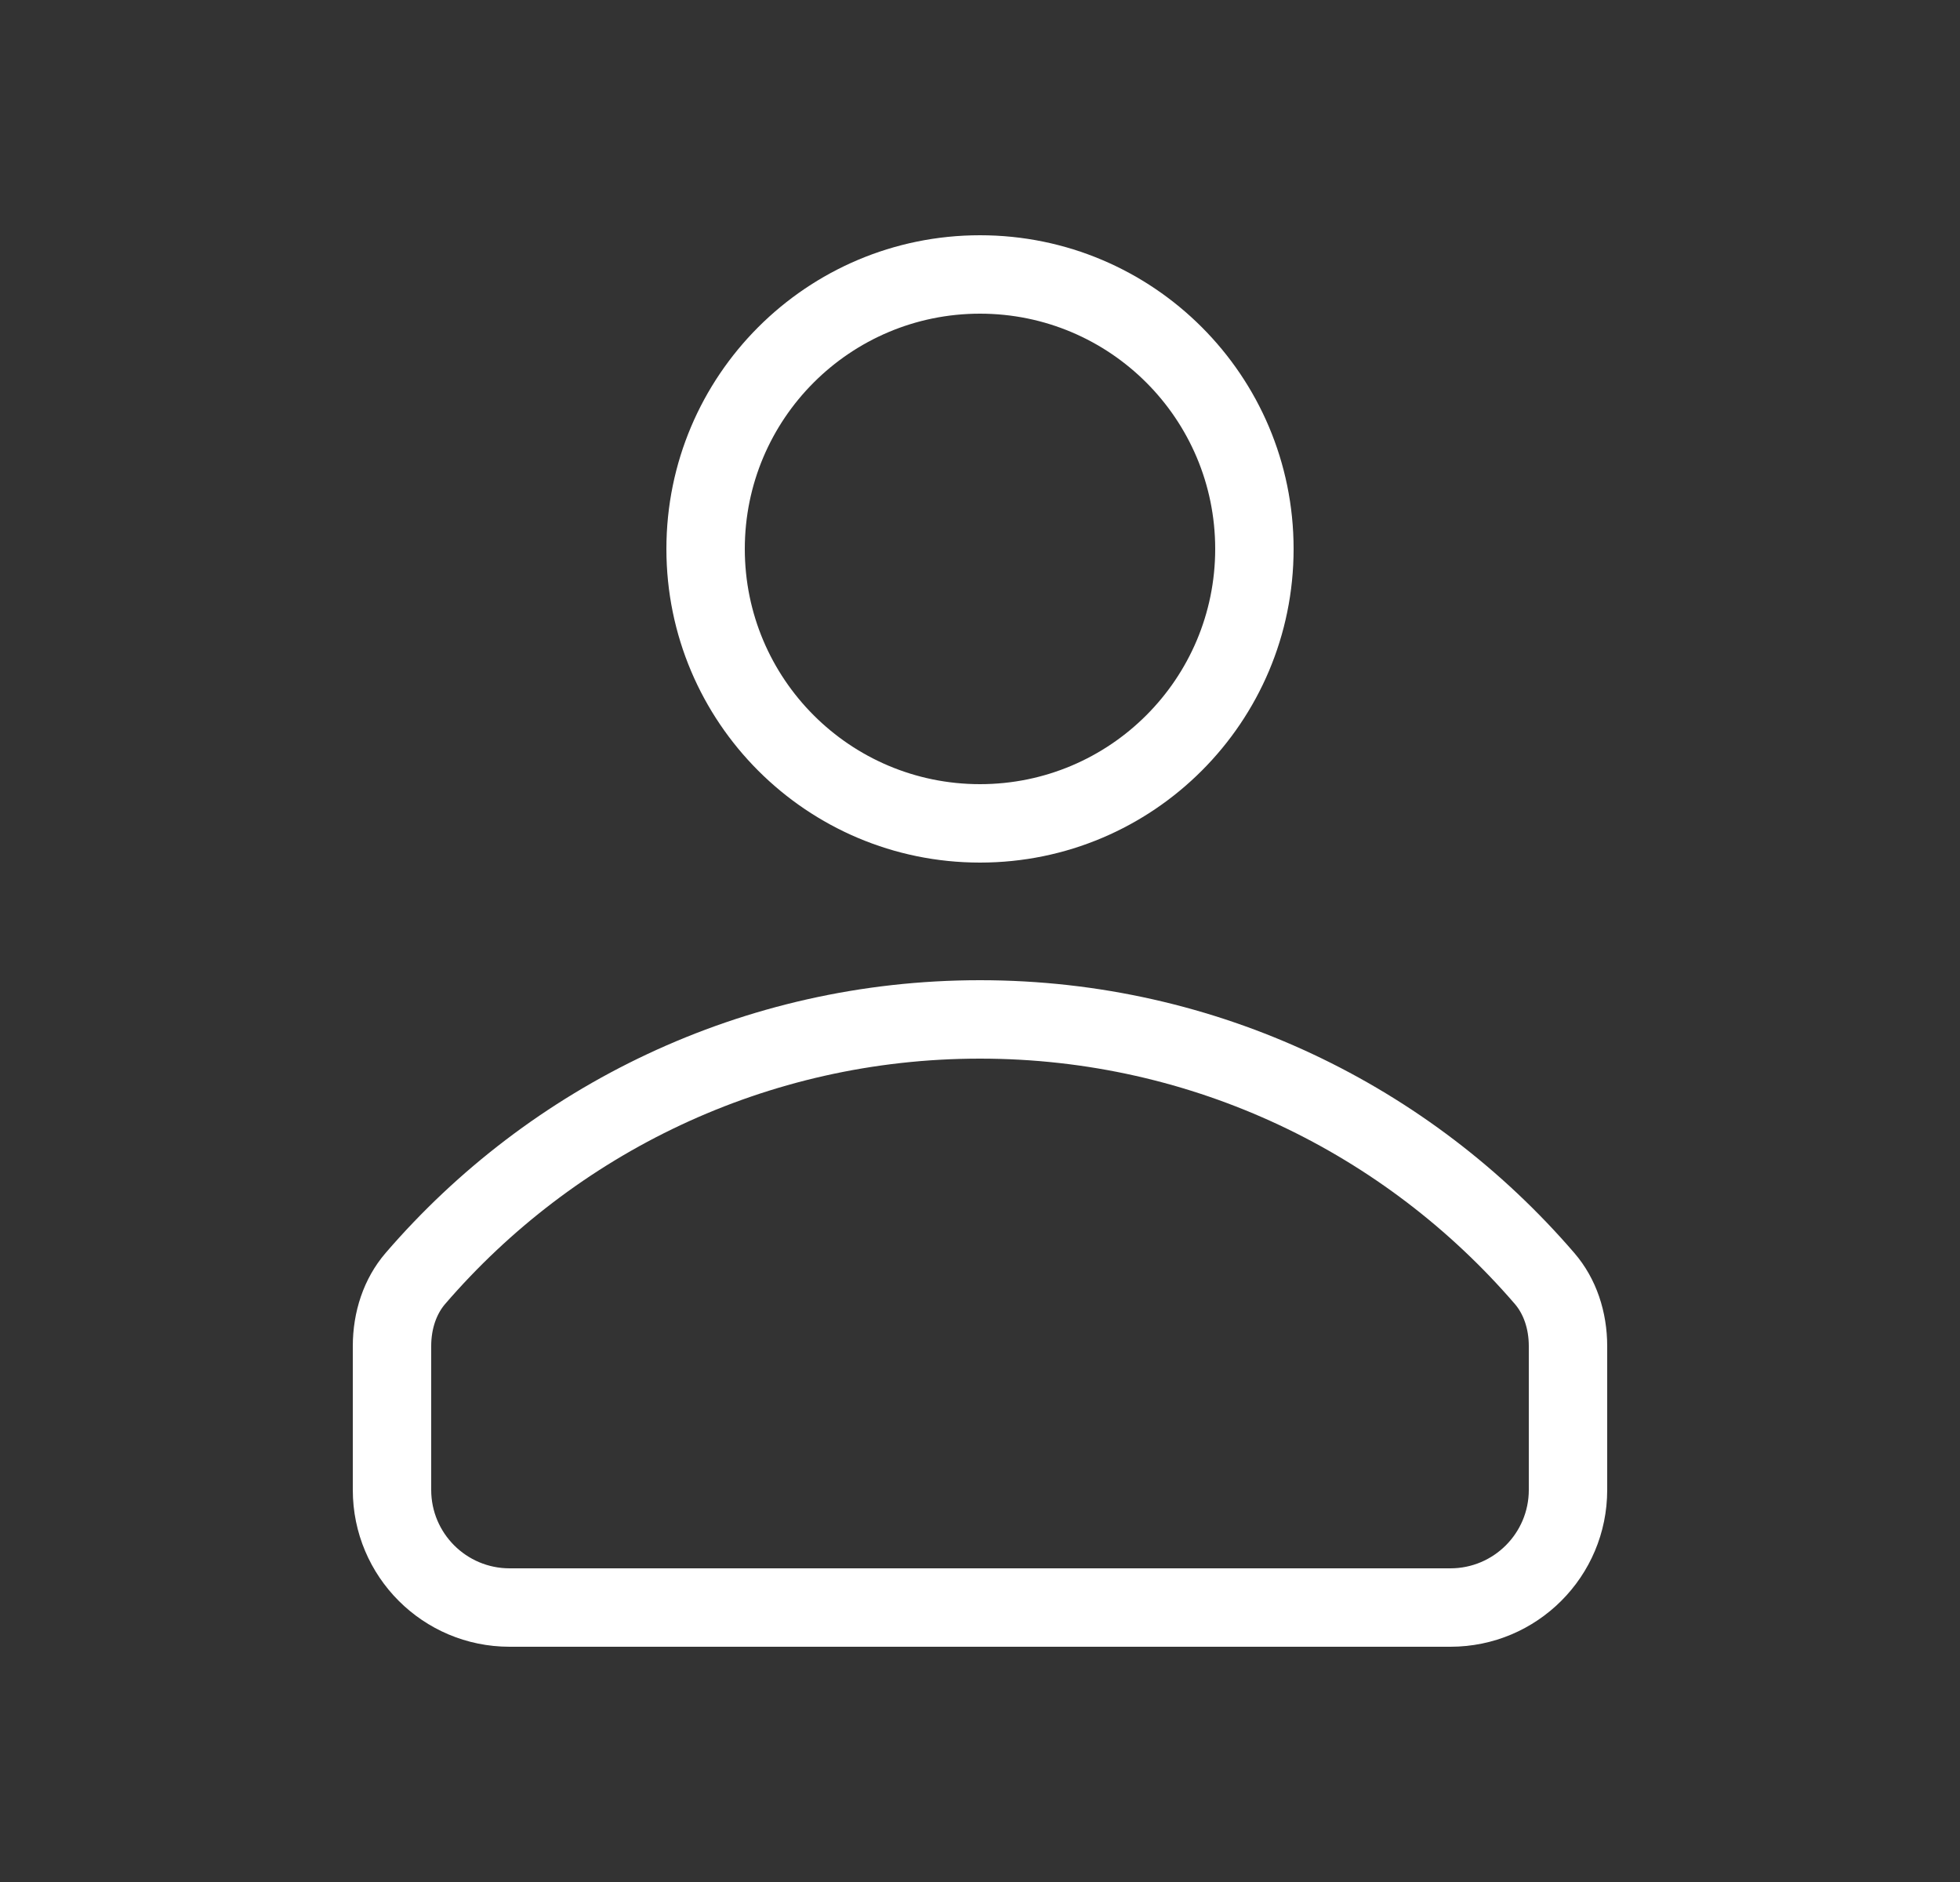
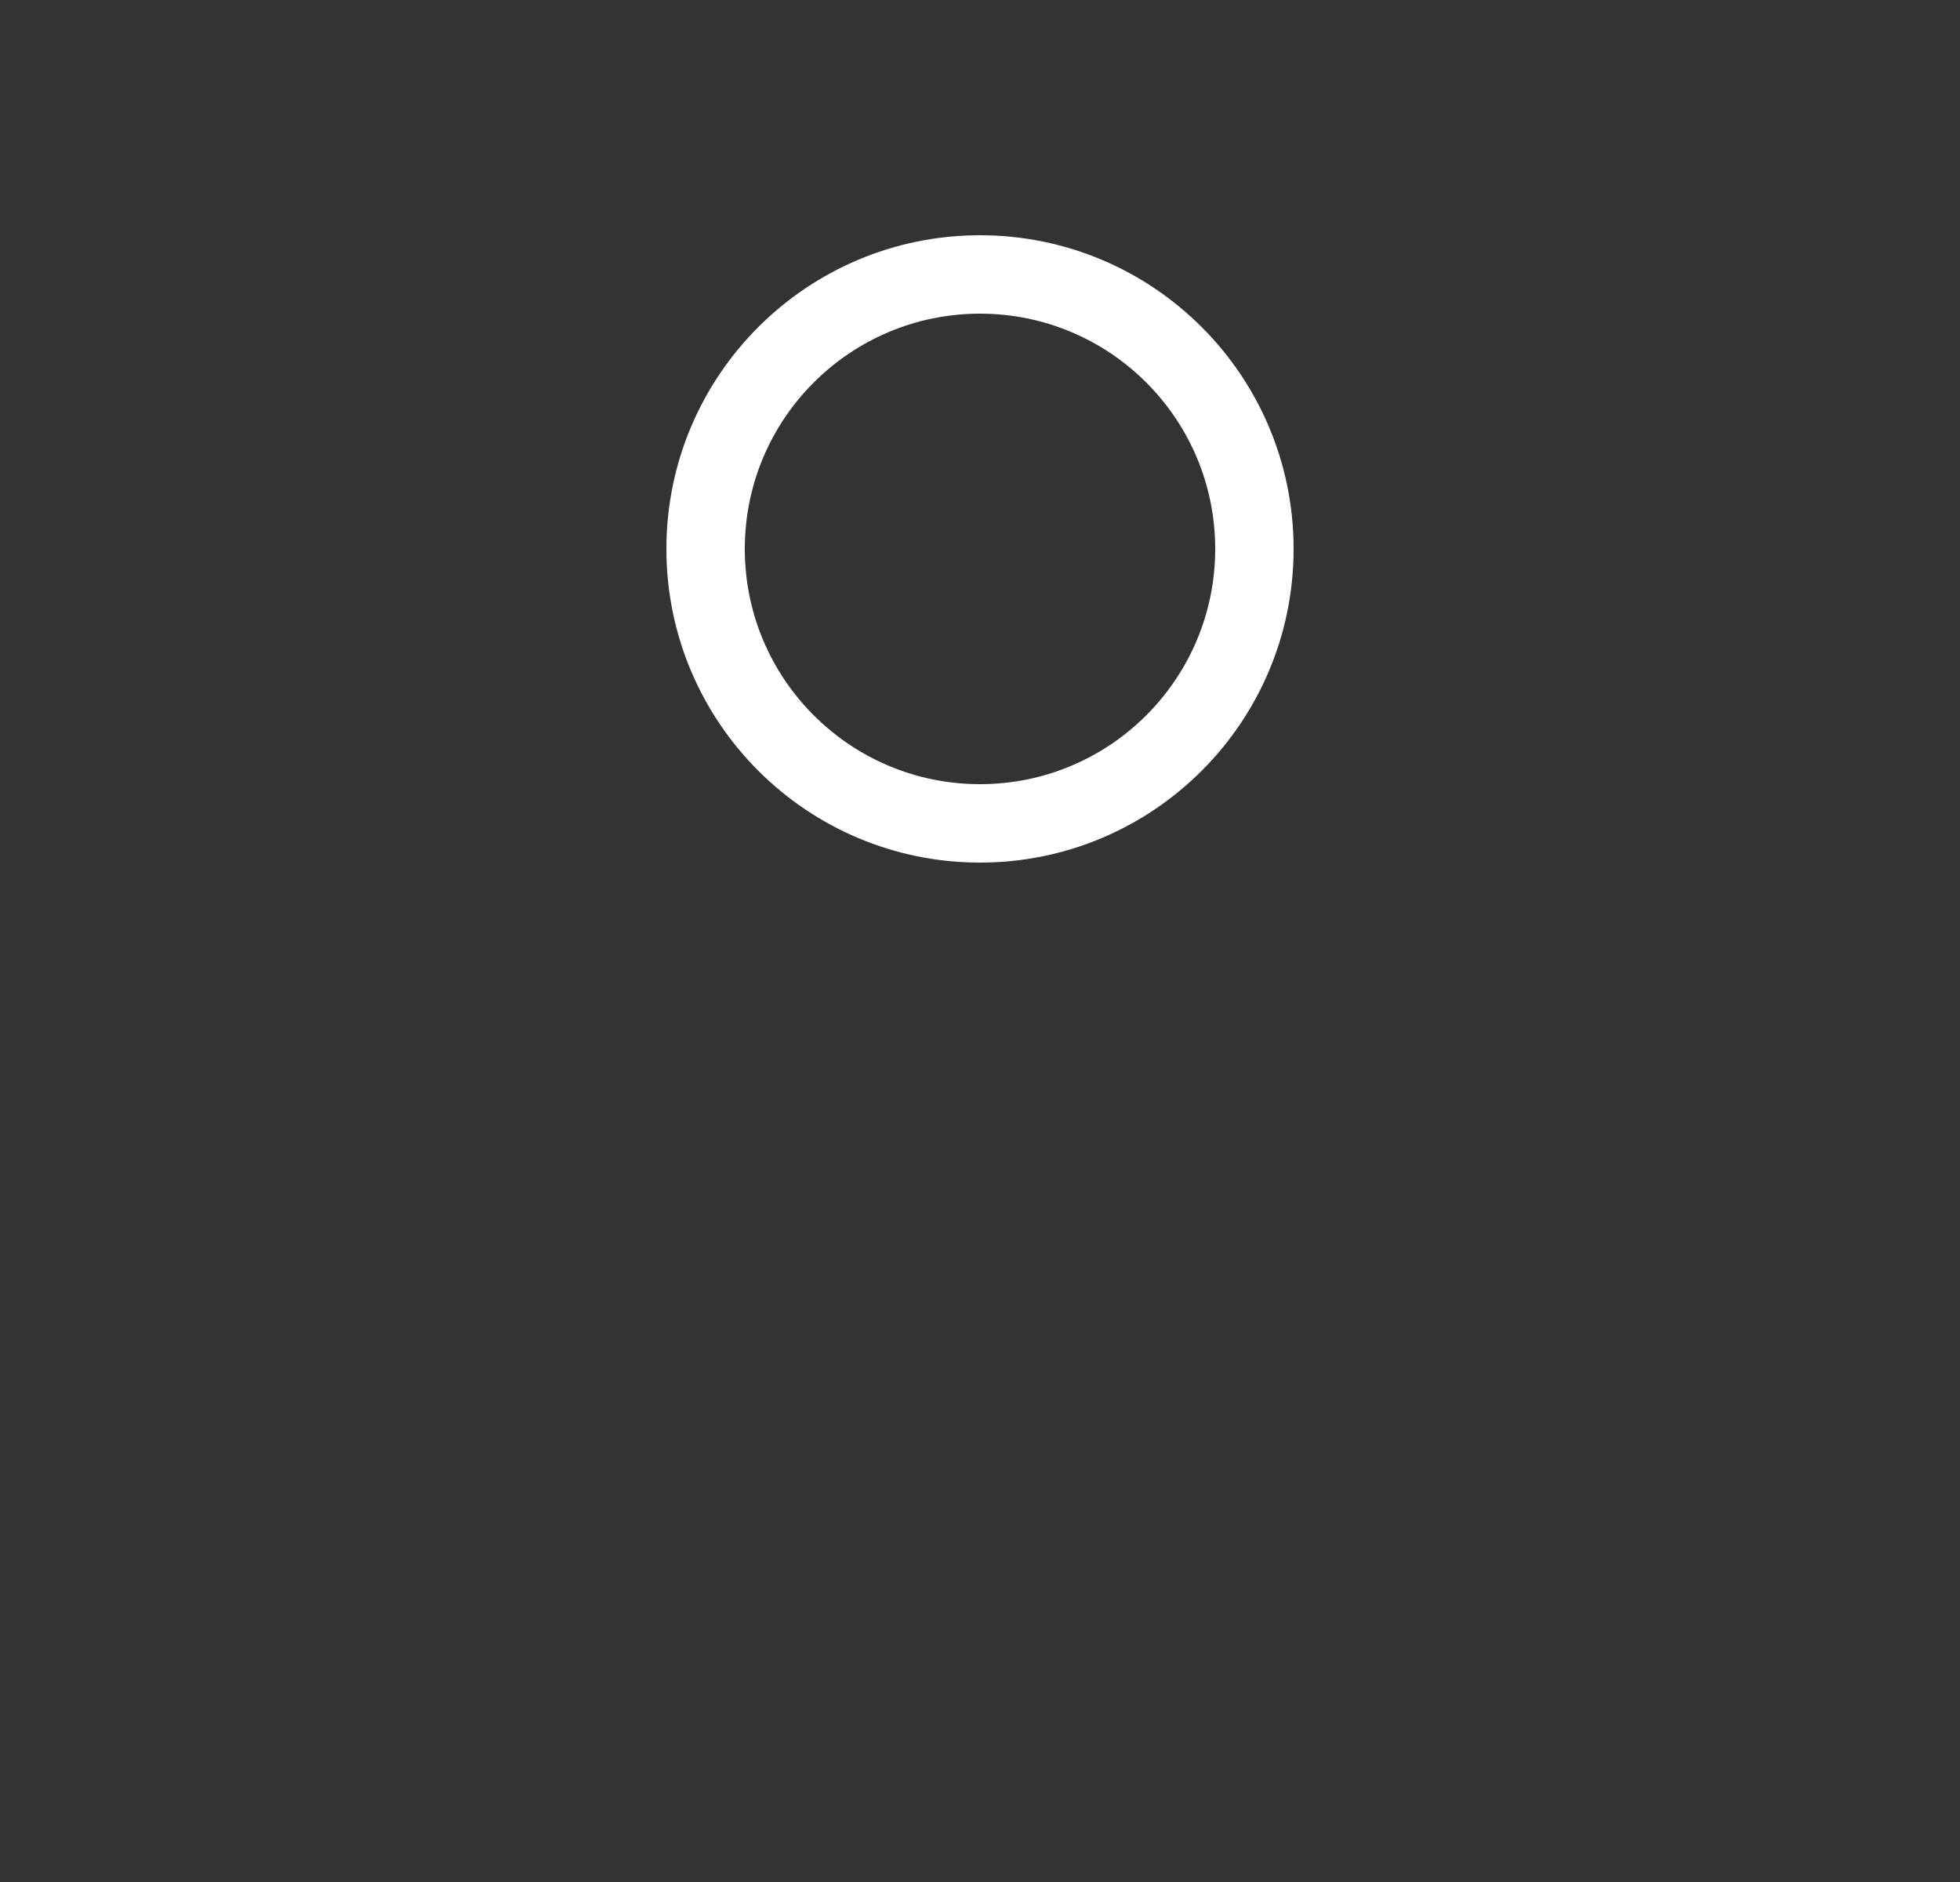
<svg xmlns="http://www.w3.org/2000/svg" width="25" height="24" viewBox="0 0 25 24" fill="none">
  <rect x="0" y="0" width="25" height="24" fill="#333333" stroke="none" />
  <path fill-rule="evenodd" clip-rule="evenodd" d="M16.5 7C16.5 9.209 14.709 11 12.5 11C10.291 11 8.5 9.209 8.5 7C8.5 4.791 10.291 3 12.5 3C14.709 3 16.5 4.791 16.5 7ZM15.5 7C15.5 8.657 14.157 10 12.5 10C10.843 10 9.5 8.657 9.5 7C9.5 5.343 10.843 4 12.5 4C14.157 4 15.5 5.343 15.5 7Z" fill="white" />
-   <path fill-rule="evenodd" clip-rule="evenodd" d="M20.5 17.167C20.5 16.733 20.364 16.307 20.081 15.979C18.248 13.849 15.531 12.5 12.5 12.5C9.469 12.5 6.752 13.849 4.918 15.979C4.636 16.307 4.5 16.733 4.5 17.167V19C4.5 20.105 5.395 21 6.5 21H18.5C19.605 21 20.5 20.105 20.5 19V17.167ZM18.5 20C19.052 20 19.5 19.552 19.5 19V17.167C19.5 16.937 19.428 16.753 19.324 16.631C17.672 14.713 15.228 13.5 12.5 13.5C9.772 13.5 7.328 14.713 5.676 16.631C5.572 16.753 5.5 16.937 5.5 17.167V19C5.5 19.552 5.948 20 6.5 20H18.5Z" fill="white" />
</svg>